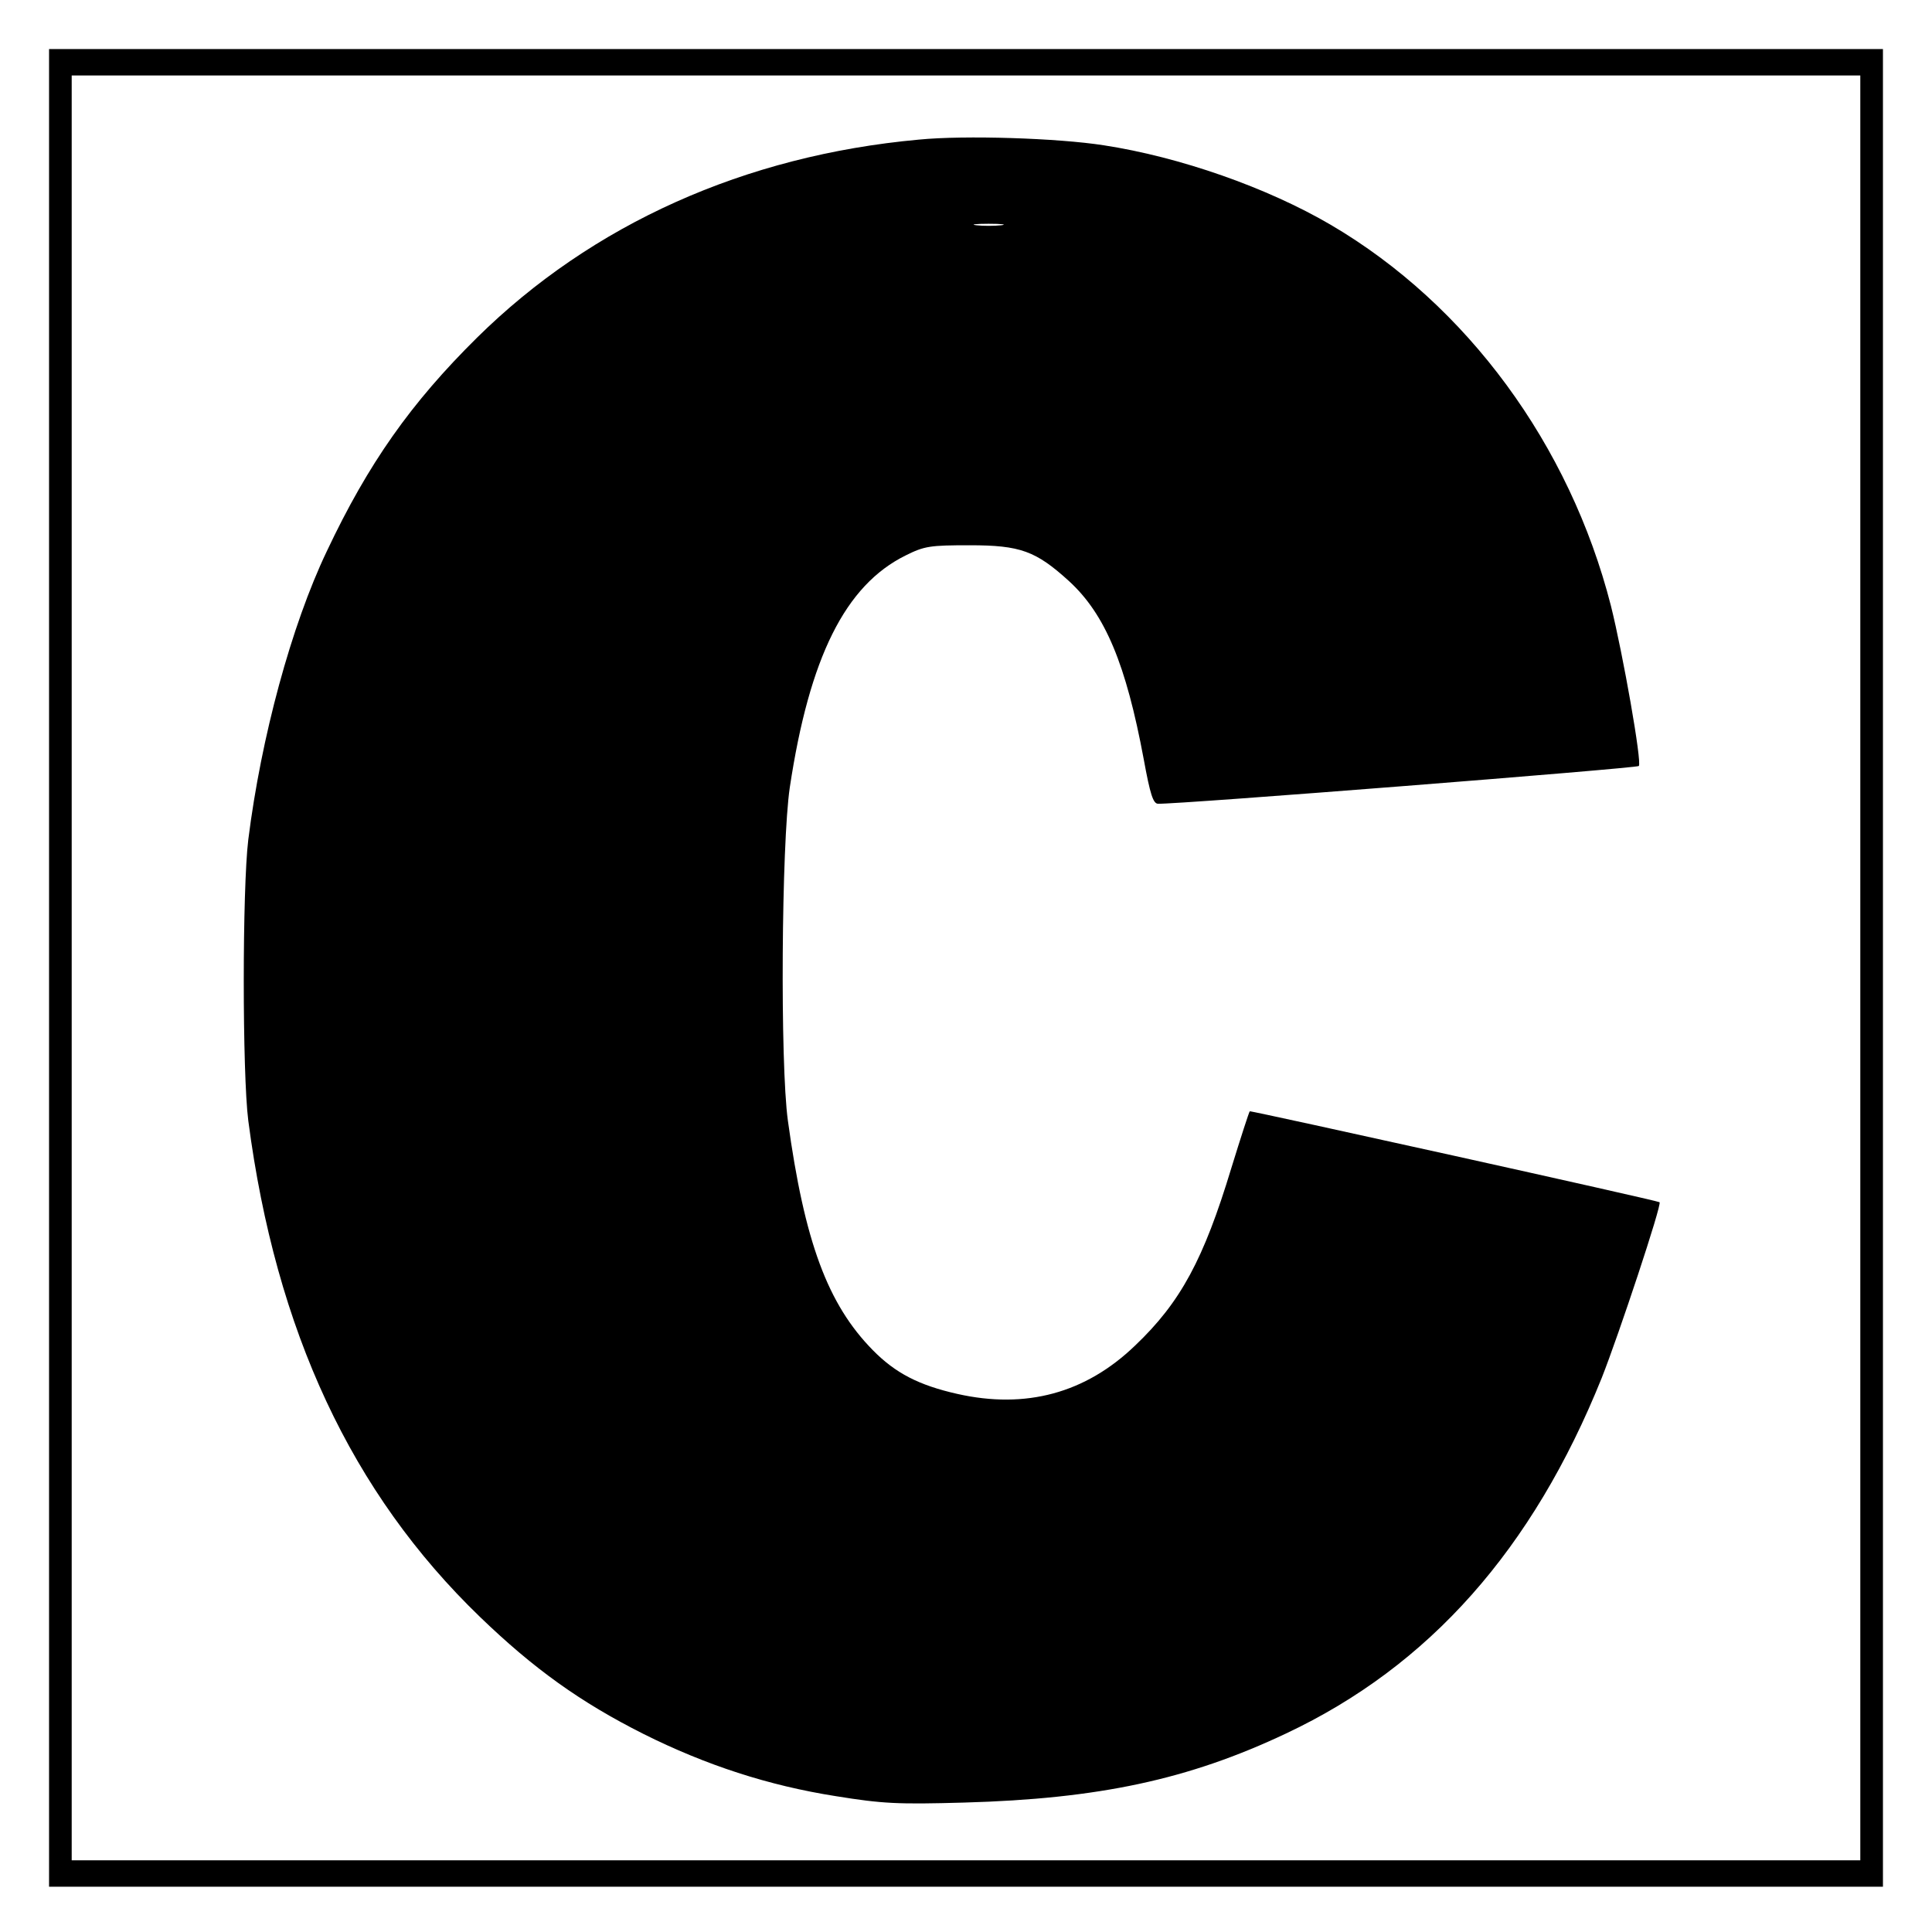
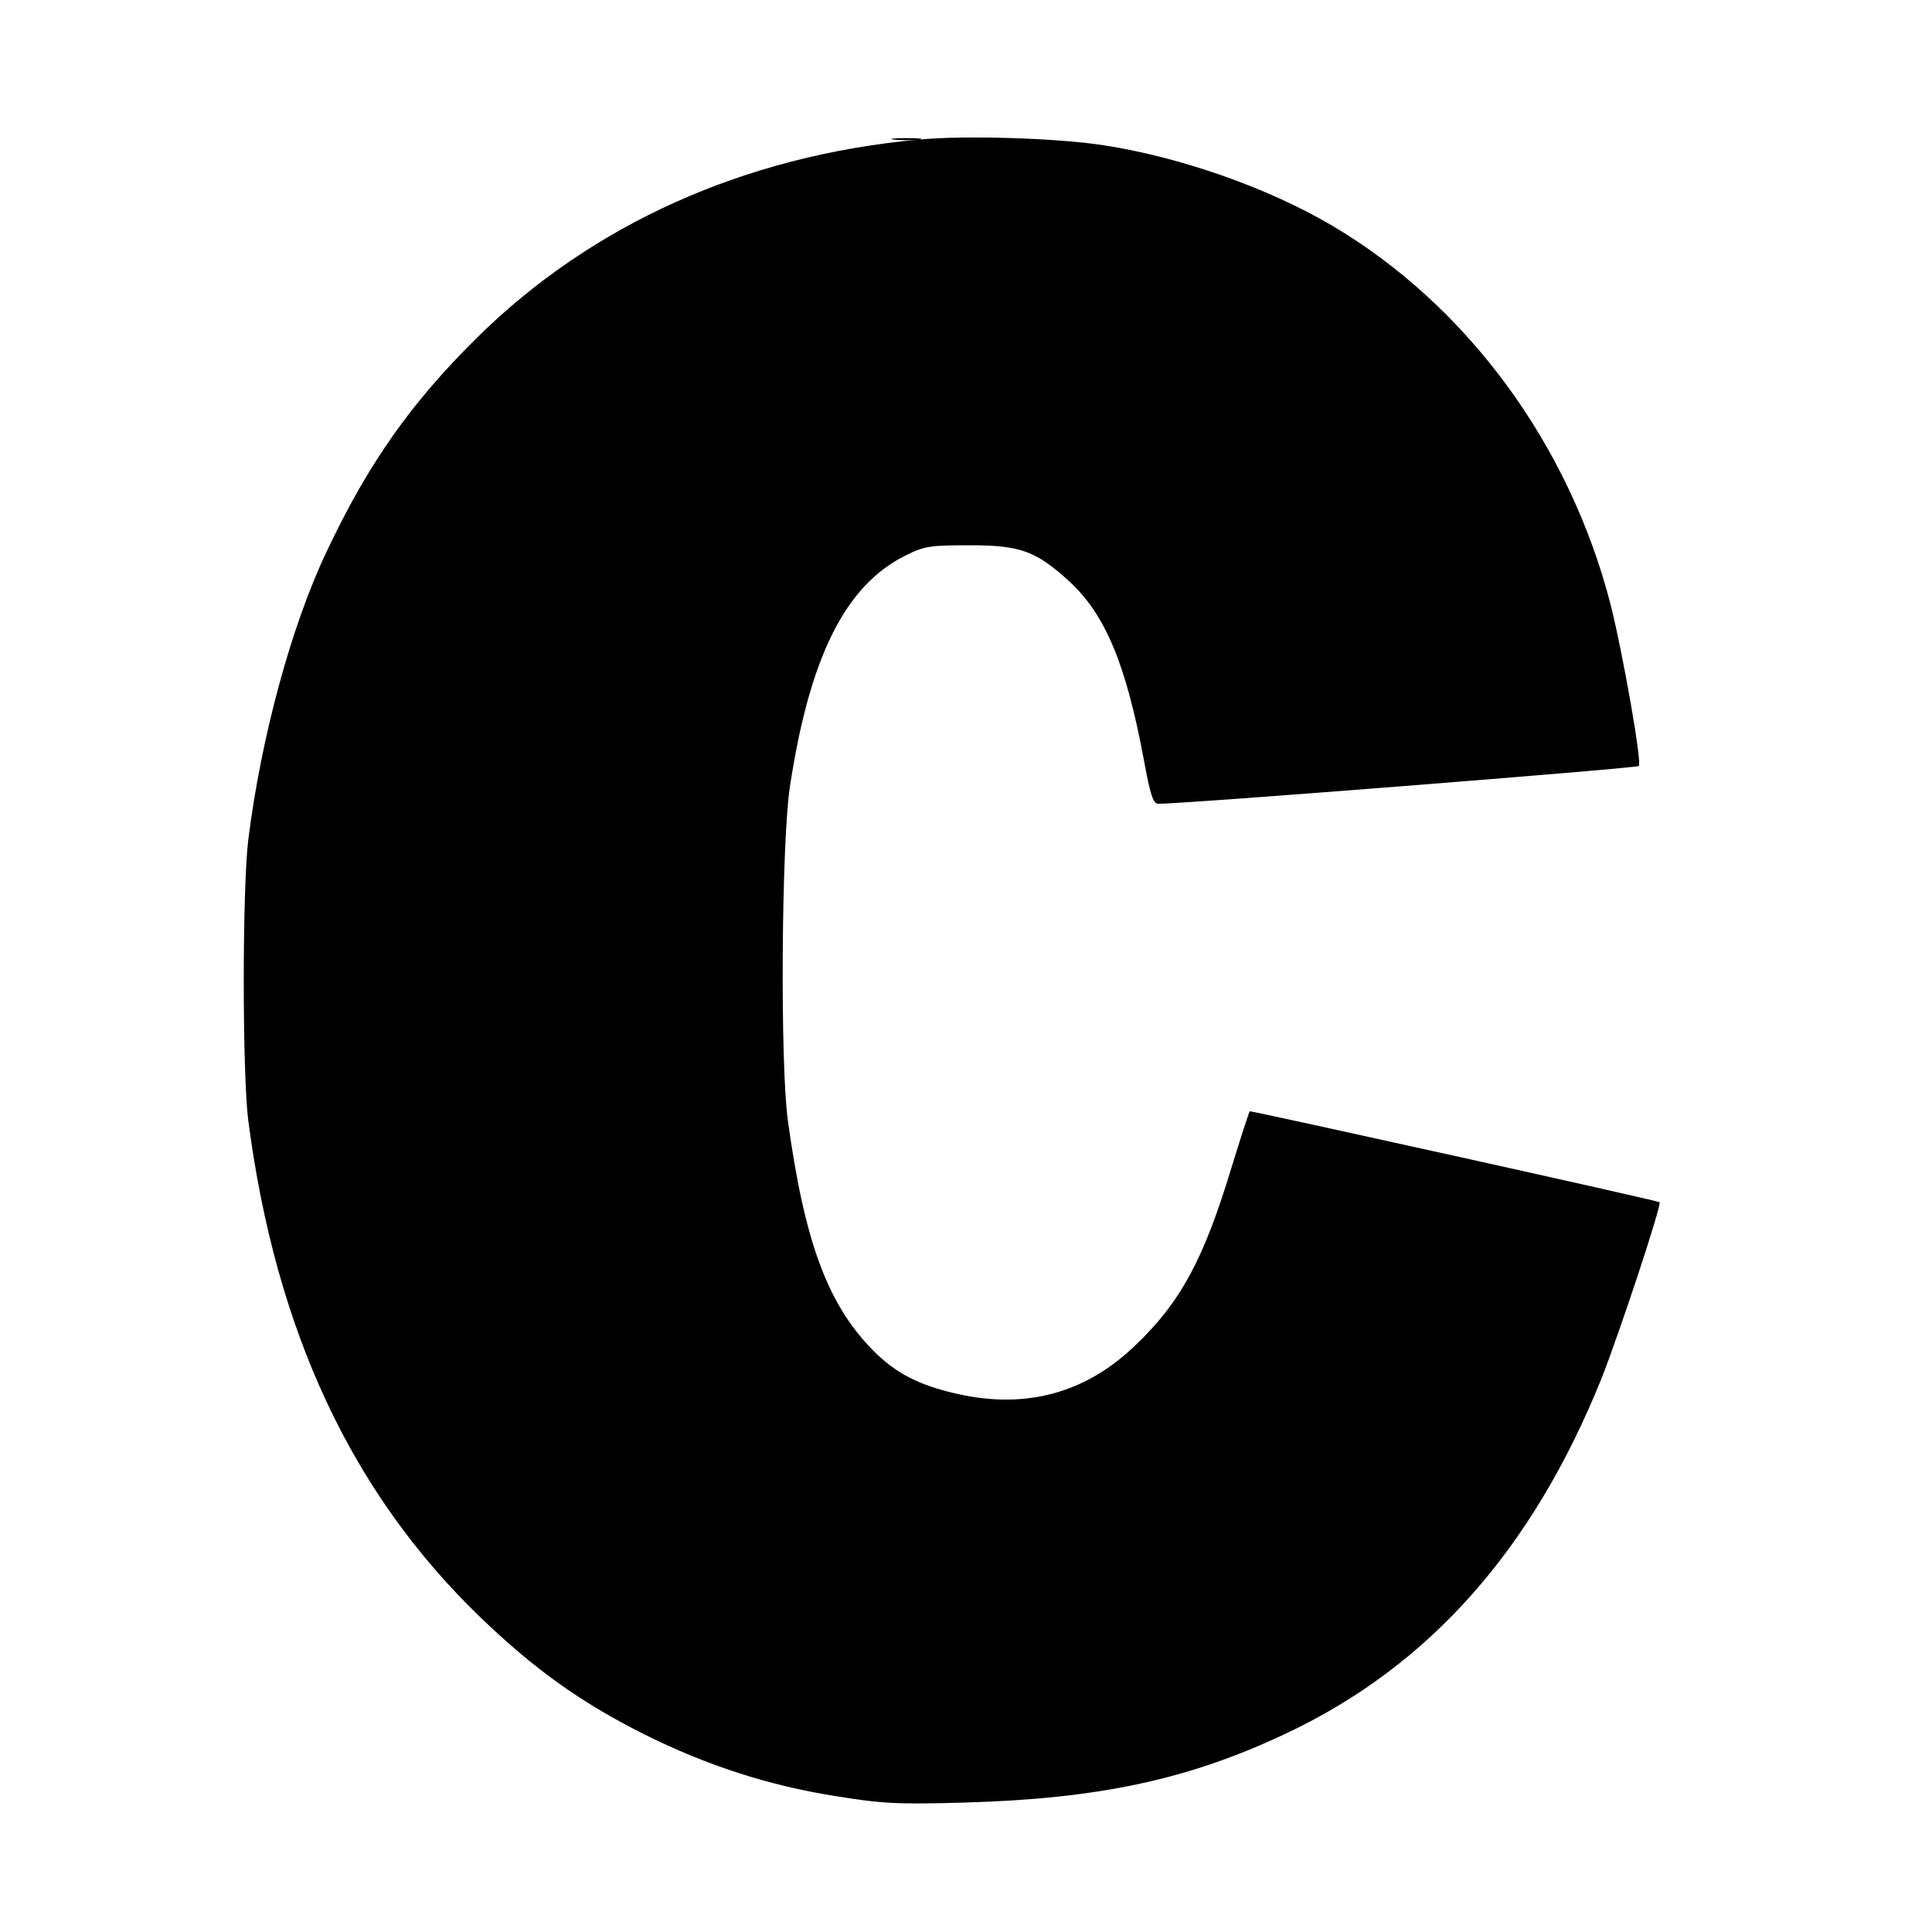
<svg xmlns="http://www.w3.org/2000/svg" version="1.0" width="512pt" height="512pt" viewBox="0 0 512 512" preserveAspectRatio="xMidYMid meet">
  <g transform="translate(0,512) scale(0.1,-0.1)" fill="#000000" stroke="none">
-     <path d="M130 2555 l0 -2435 2430 0 2430 0 0 2435 0 2435 -2430 0 -2430 0 0 -2435z m4800 0 l0 -2365 -2370 0 -2370 0 0 2365 0 2365 2370 0 2370 0 0 -2365z" />
-     <path d="M2435 4750 c-461 -42 -866 -224 -1171 -525 -175 -173 -288 -333 -398 -566 -94 -197 -174 -493 -208 -764 -16 -131 -16 -620 0 -745 73 -558 274 -987 614 -1315 142 -137 266 -226 433 -310 166 -83 332 -137 510 -165 124 -20 164 -22 340 -17 357 10 595 61 853 183 380 179 654 488 837 943 45 114 160 460 153 465 -7 5 -1083 243 -1086 241 -2 -2 -24 -70 -49 -151 -73 -241 -134 -355 -255 -470 -131 -126 -289 -169 -471 -128 -102 23 -164 55 -224 116 -120 122 -181 288 -225 608 -21 152 -17 734 5 883 52 345 147 536 307 615 50 25 65 27 170 27 134 0 175 -15 263 -95 96 -88 151 -220 198 -472 17 -93 25 -118 38 -118 51 -2 1267 94 1274 100 9 8 -42 297 -74 425 -109 426 -381 797 -742 1009 -169 99 -400 180 -602 211 -122 19 -368 27 -490 15z m218 -227 c-18 -2 -48 -2 -65 0 -18 2 -4 4 32 4 36 0 50 -2 33 -4z" />
+     <path d="M2435 4750 c-461 -42 -866 -224 -1171 -525 -175 -173 -288 -333 -398 -566 -94 -197 -174 -493 -208 -764 -16 -131 -16 -620 0 -745 73 -558 274 -987 614 -1315 142 -137 266 -226 433 -310 166 -83 332 -137 510 -165 124 -20 164 -22 340 -17 357 10 595 61 853 183 380 179 654 488 837 943 45 114 160 460 153 465 -7 5 -1083 243 -1086 241 -2 -2 -24 -70 -49 -151 -73 -241 -134 -355 -255 -470 -131 -126 -289 -169 -471 -128 -102 23 -164 55 -224 116 -120 122 -181 288 -225 608 -21 152 -17 734 5 883 52 345 147 536 307 615 50 25 65 27 170 27 134 0 175 -15 263 -95 96 -88 151 -220 198 -472 17 -93 25 -118 38 -118 51 -2 1267 94 1274 100 9 8 -42 297 -74 425 -109 426 -381 797 -742 1009 -169 99 -400 180 -602 211 -122 19 -368 27 -490 15z c-18 -2 -48 -2 -65 0 -18 2 -4 4 32 4 36 0 50 -2 33 -4z" />
  </g>
</svg>